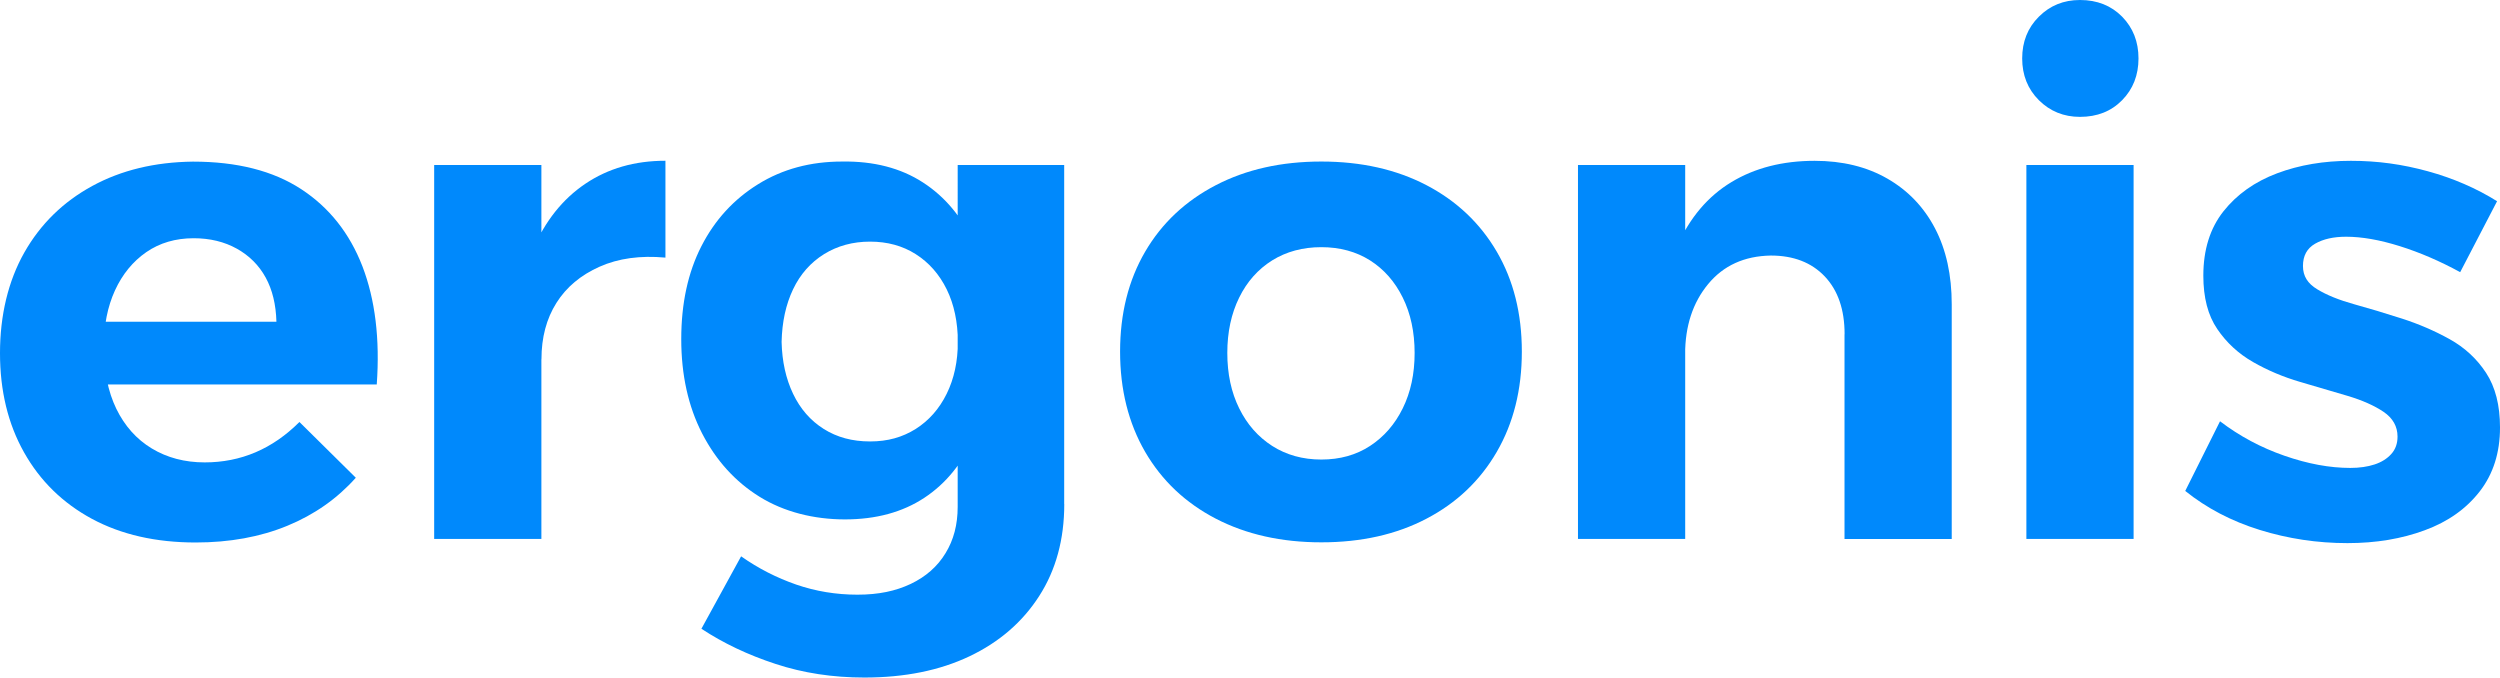
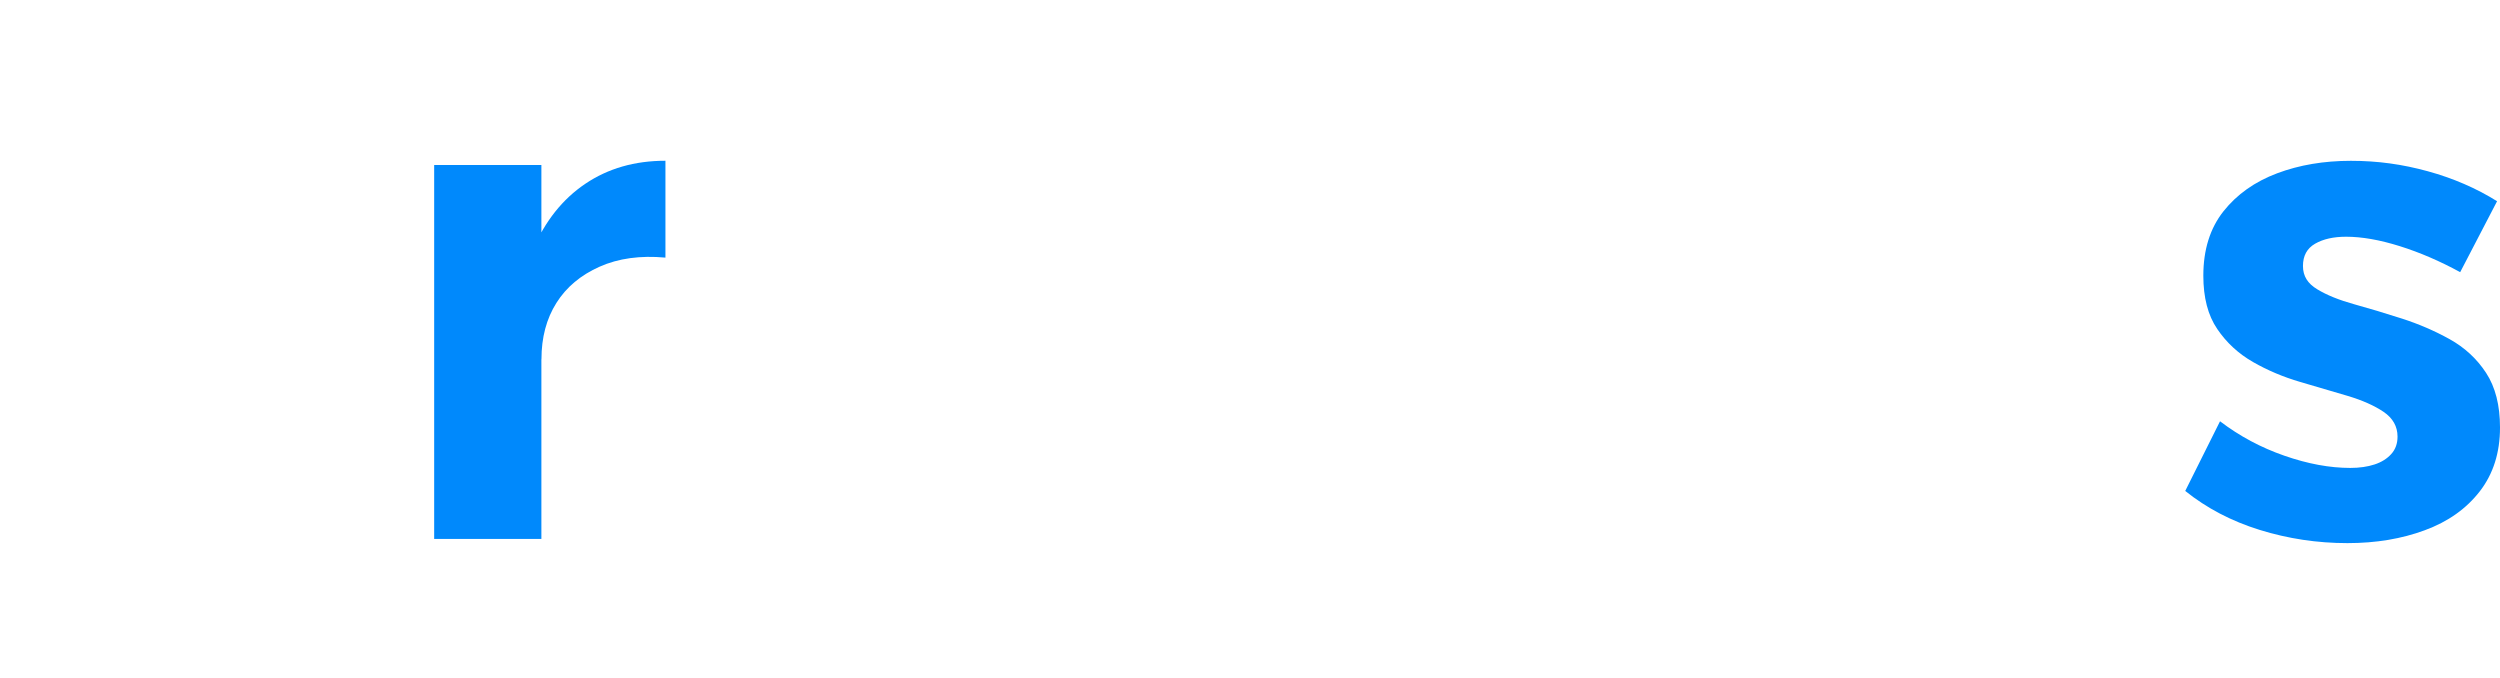
<svg xmlns="http://www.w3.org/2000/svg" id="Ebene_1" data-name="Ebene 1" viewBox="0 0 316.18 85.69">
  <defs>
    <style>
      .cls-1 {
        fill: #0089fc;
      }
    </style>
  </defs>
-   <path class="cls-1" d="M34.96,40.69c-.06-2.17-.51-4.04-1.36-5.59-.85-1.55-2.07-2.77-3.65-3.65s-3.41-1.32-5.46-1.32c-2.29,0-4.29.59-5.99,1.76-1.7,1.18-3.02,2.79-3.96,4.84-.94,2.06-1.41,4.43-1.41,7.13,0,3.05.53,5.67,1.58,7.84,1.06,2.17,2.55,3.85,4.49,5.02,1.94,1.17,4.17,1.76,6.69,1.76,4.58,0,8.57-1.7,11.98-5.11l7.13,7.05c-2.35,2.64-5.24,4.67-8.67,6.08-3.43,1.41-7.3,2.11-11.58,2.11-5.05,0-9.42-1-13.12-2.99-3.7-2-6.56-4.8-8.59-8.41-2.03-3.61-3.04-7.79-3.04-12.55s1.03-9.11,3.08-12.73c2.05-3.61,4.92-6.41,8.59-8.41,3.67-2,7.91-3.02,12.73-3.08,5.58,0,10.14,1.16,13.69,3.48,3.55,2.32,6.13,5.58,7.75,9.77,1.61,4.2,2.22,9.17,1.81,14.93H11.18v-7.93h23.78Z" />
  <path class="cls-1" d="M54.91,20.87h13.56v47.29h-13.56V20.87ZM84.15,32.58c-3.17-.29-5.94.09-8.32,1.15-2.38,1.06-4.2,2.58-5.46,4.58-1.26,2-1.89,4.37-1.89,7.13l-3.43-.62c0-5.17.78-9.57,2.33-13.21,1.55-3.64,3.77-6.43,6.65-8.37,2.88-1.94,6.25-2.91,10.13-2.91v12.24Z" />
-   <path class="cls-1" d="M106.51,20.43c3.99-.06,7.4.82,10.21,2.64,2.82,1.82,4.98,4.42,6.47,7.79,1.5,3.38,2.22,7.41,2.16,12.11.06,4.7-.65,8.75-2.11,12.15-1.47,3.41-3.58,6.02-6.34,7.84-2.76,1.82-6.11,2.73-10.04,2.73s-7.71-.95-10.79-2.86c-3.08-1.91-5.5-4.58-7.27-8.01-1.76-3.43-2.64-7.41-2.64-11.93s.85-8.44,2.55-11.76c1.7-3.32,4.09-5.93,7.18-7.84,3.08-1.91,6.62-2.86,10.61-2.86ZM134.6,63.76c0,4.46-1.06,8.34-3.17,11.62-2.11,3.29-5.05,5.83-8.81,7.62-3.76,1.79-8.19,2.69-13.3,2.69-3.99,0-7.74-.57-11.23-1.72-3.49-1.14-6.62-2.63-9.38-4.45l5.02-9.16c2.17,1.53,4.49,2.71,6.96,3.57,2.47.85,5.05,1.28,7.75,1.28s4.83-.46,6.74-1.36c1.91-.91,3.38-2.2,4.4-3.88,1.03-1.67,1.54-3.62,1.54-5.86V20.87h13.47v42.89ZM110.03,30.56c-2.17,0-4.11.53-5.81,1.58-1.7,1.06-3.01,2.54-3.92,4.45-.91,1.91-1.39,4.12-1.45,6.65.06,2.47.54,4.65,1.45,6.56.91,1.91,2.2,3.39,3.88,4.45s3.62,1.58,5.86,1.58,4.09-.53,5.77-1.58c1.67-1.06,2.98-2.54,3.92-4.45.94-1.91,1.41-4.1,1.41-6.56s-.47-4.74-1.41-6.65c-.94-1.91-2.25-3.39-3.92-4.45-1.67-1.06-3.6-1.58-5.77-1.58Z" />
-   <path class="cls-1" d="M167.11,20.43c5.05,0,9.48,1,13.3,2.99,3.82,2,6.78,4.8,8.89,8.41,2.11,3.61,3.17,7.82,3.17,12.64s-1.06,9.04-3.17,12.68c-2.11,3.64-5.08,6.46-8.89,8.45-3.82,2-8.25,2.99-13.3,2.99s-9.5-1-13.34-2.99c-3.85-2-6.82-4.81-8.94-8.45-2.11-3.64-3.17-7.87-3.17-12.68s1.06-9.03,3.17-12.64c2.11-3.61,5.09-6.41,8.94-8.41,3.85-2,8.29-2.99,13.34-2.99ZM167.11,31.26c-2.35,0-4.42.56-6.21,1.67-1.79,1.12-3.19,2.69-4.18,4.71-1,2.03-1.5,4.36-1.5,7s.5,4.98,1.5,7c1,2.03,2.39,3.61,4.18,4.76,1.79,1.14,3.86,1.72,6.21,1.72s4.4-.57,6.16-1.72c1.76-1.15,3.14-2.73,4.14-4.76,1-2.03,1.5-4.36,1.5-7s-.5-4.98-1.5-7c-1-2.03-2.38-3.59-4.14-4.71-1.76-1.11-3.82-1.67-6.16-1.67Z" />
-   <path class="cls-1" d="M199.57,20.87h13.56v47.29h-13.56V20.87ZM233.29,42.27c0-3.11-.84-5.55-2.51-7.31-1.67-1.76-3.95-2.64-6.82-2.64-3.35.06-5.99,1.26-7.93,3.61-1.94,2.35-2.91,5.31-2.91,8.89h-3.43c0-5.52.81-10.08,2.42-13.69,1.61-3.61,3.9-6.31,6.87-8.1,2.96-1.79,6.47-2.69,10.52-2.69,3.52,0,6.59.75,9.2,2.25,2.61,1.5,4.62,3.6,6.03,6.3,1.41,2.7,2.11,5.9,2.11,9.6v29.68h-13.56v-25.89Z" />
-   <path class="cls-1" d="M263.06,0c2.17,0,3.95.71,5.33,2.11,1.38,1.41,2.07,3.17,2.07,5.28s-.69,3.88-2.07,5.28c-1.38,1.41-3.16,2.11-5.33,2.11-2.06,0-3.79-.71-5.2-2.11-1.41-1.41-2.11-3.17-2.11-5.28s.7-3.88,2.11-5.28c1.41-1.41,3.14-2.11,5.2-2.11ZM256.28,20.87h13.56v47.29h-13.56V20.87Z" />
  <path class="cls-1" d="M311.16,34.43c-2.58-1.41-5.14-2.51-7.66-3.3-2.52-.79-4.78-1.19-6.78-1.19-1.59,0-2.89.29-3.92.88-1.03.59-1.54,1.53-1.54,2.82s.6,2.22,1.81,2.95c1.2.73,2.76,1.36,4.67,1.89,1.91.53,3.92,1.13,6.03,1.81,2.11.68,4.12,1.54,6.03,2.6,1.91,1.06,3.45,2.48,4.62,4.27,1.17,1.79,1.76,4.09,1.76,6.91,0,3.17-.85,5.86-2.55,8.06s-4.02,3.85-6.96,4.93c-2.94,1.09-6.19,1.63-9.78,1.63-3.82,0-7.52-.56-11.1-1.67-3.58-1.11-6.72-2.76-9.42-4.93l4.4-8.81c2.47,1.88,5.18,3.33,8.15,4.36,2.96,1.03,5.74,1.54,8.32,1.54,1.17,0,2.2-.15,3.08-.44.88-.29,1.58-.73,2.11-1.32.53-.59.79-1.32.79-2.2,0-1.29-.59-2.33-1.76-3.13-1.17-.79-2.7-1.47-4.58-2.03-1.88-.56-3.87-1.14-5.99-1.76-2.11-.62-4.09-1.45-5.94-2.51-1.85-1.06-3.36-2.45-4.53-4.18-1.18-1.73-1.76-3.98-1.76-6.74,0-3.29.85-6,2.55-8.15,1.7-2.14,3.96-3.74,6.78-4.8s5.93-1.58,9.33-1.58,6.53.44,9.73,1.32c3.2.88,6.12,2.14,8.76,3.79l-4.67,8.98Z" />
</svg>